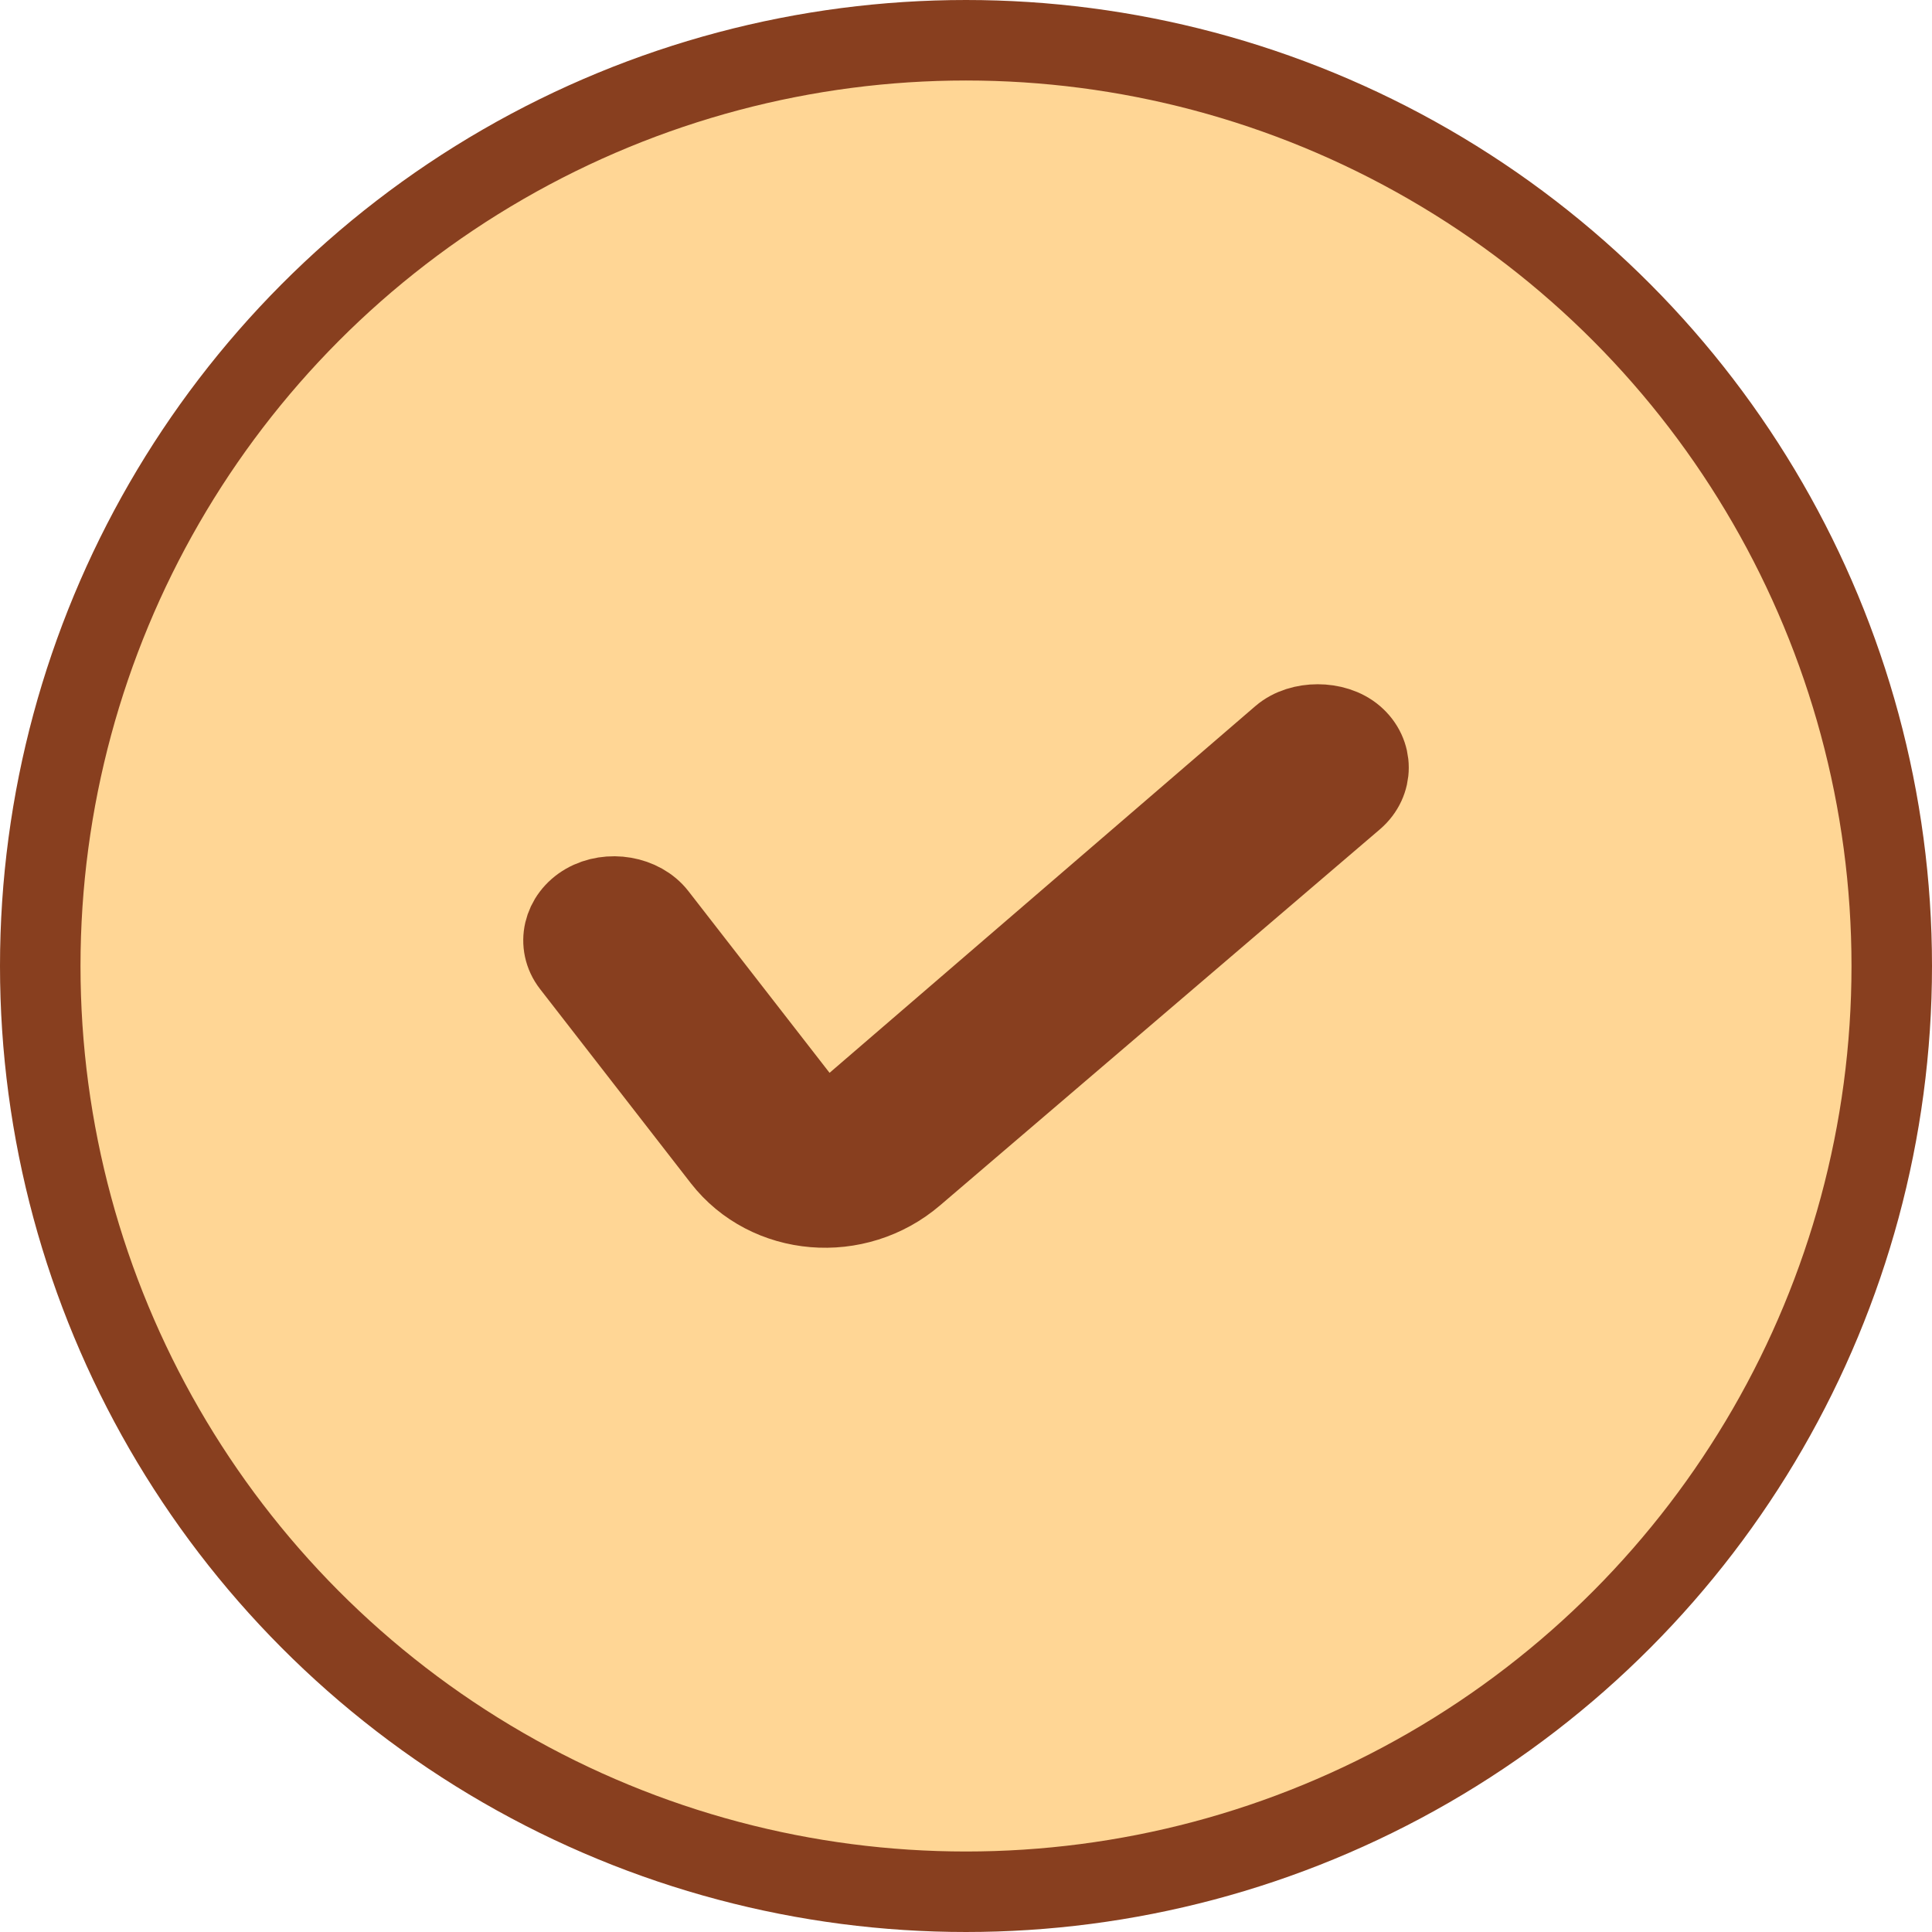
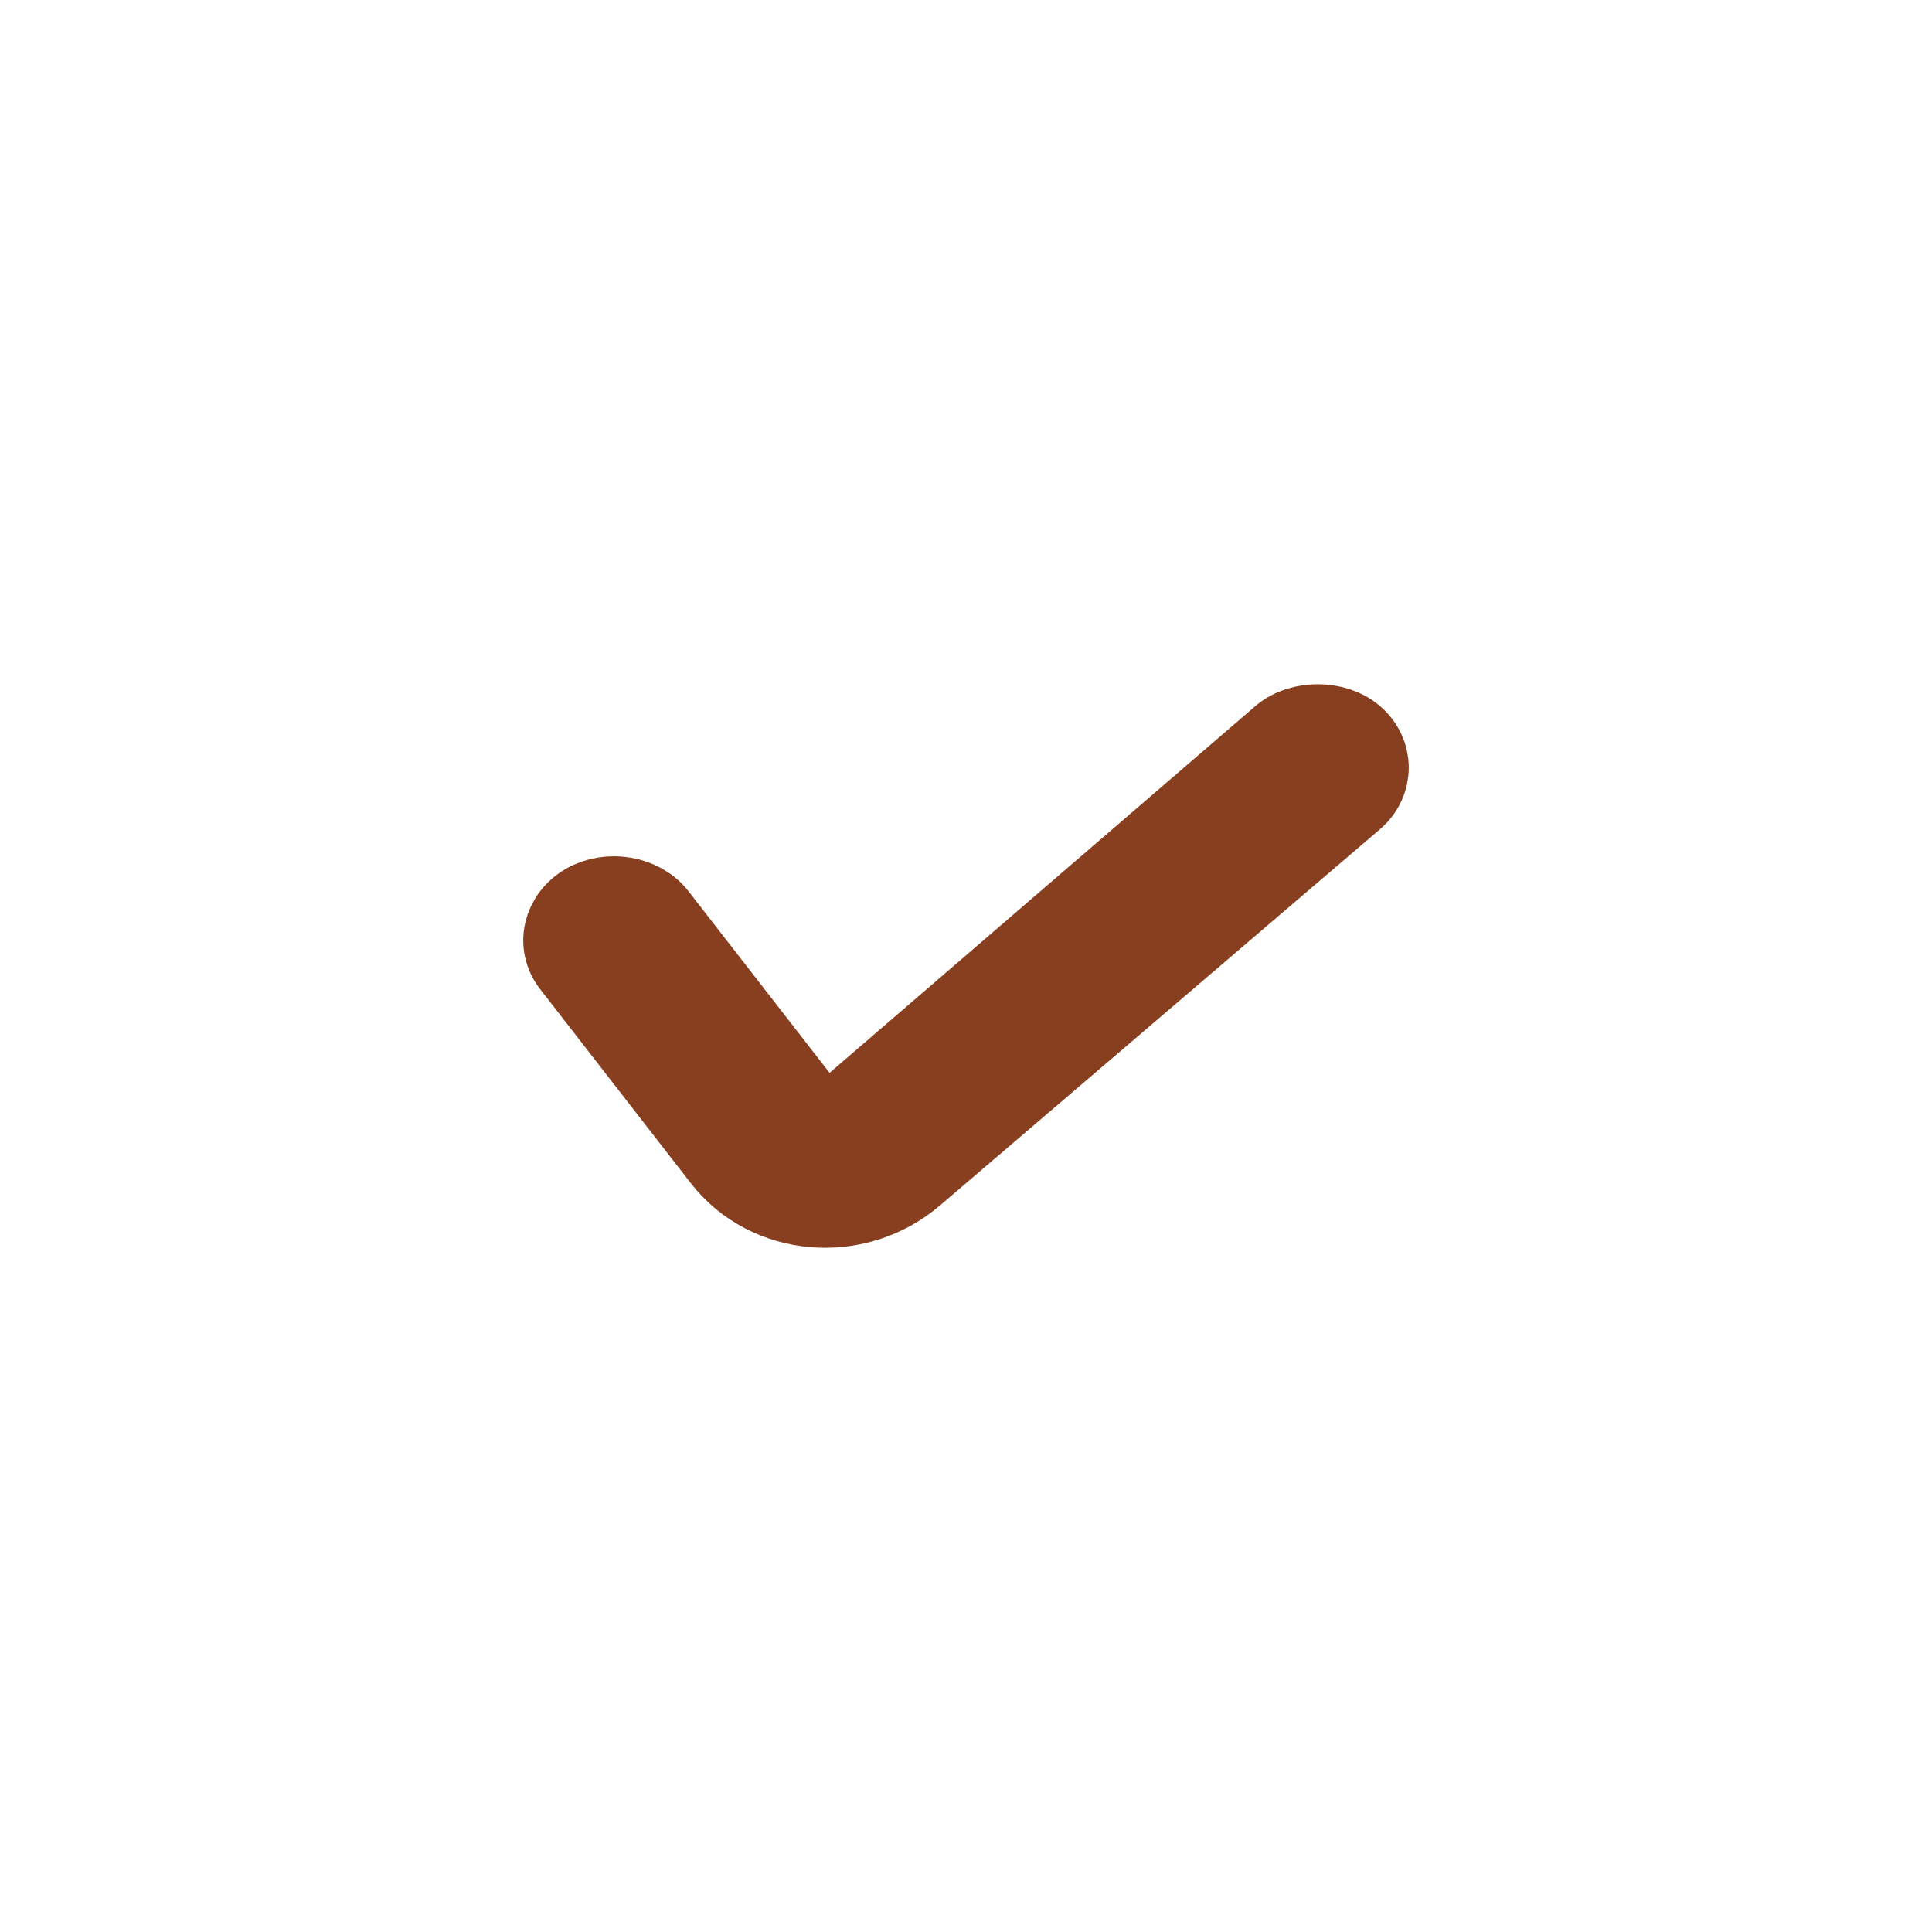
<svg xmlns="http://www.w3.org/2000/svg" width="24" height="24" viewBox="0 0 24 24" fill="none">
-   <circle cx="12" cy="12" r="11.5" fill="#FFD695" stroke="#883F1F" />
  <path d="M16.369 9C16.209 9 16.042 9.046 15.92 9.151L10.478 13.838C10.317 13.976 10.156 13.95 10.03 13.788L8.157 11.377C7.966 11.131 7.566 11.062 7.279 11.226C6.993 11.391 6.913 11.734 7.104 11.98L8.976 14.391C9.54 15.116 10.638 15.208 11.356 14.591L16.818 9.921C17.061 9.711 17.061 9.36 16.818 9.151C16.696 9.046 16.528 9 16.369 9Z" fill="#883F1F" stroke="#883F1F" />
</svg>